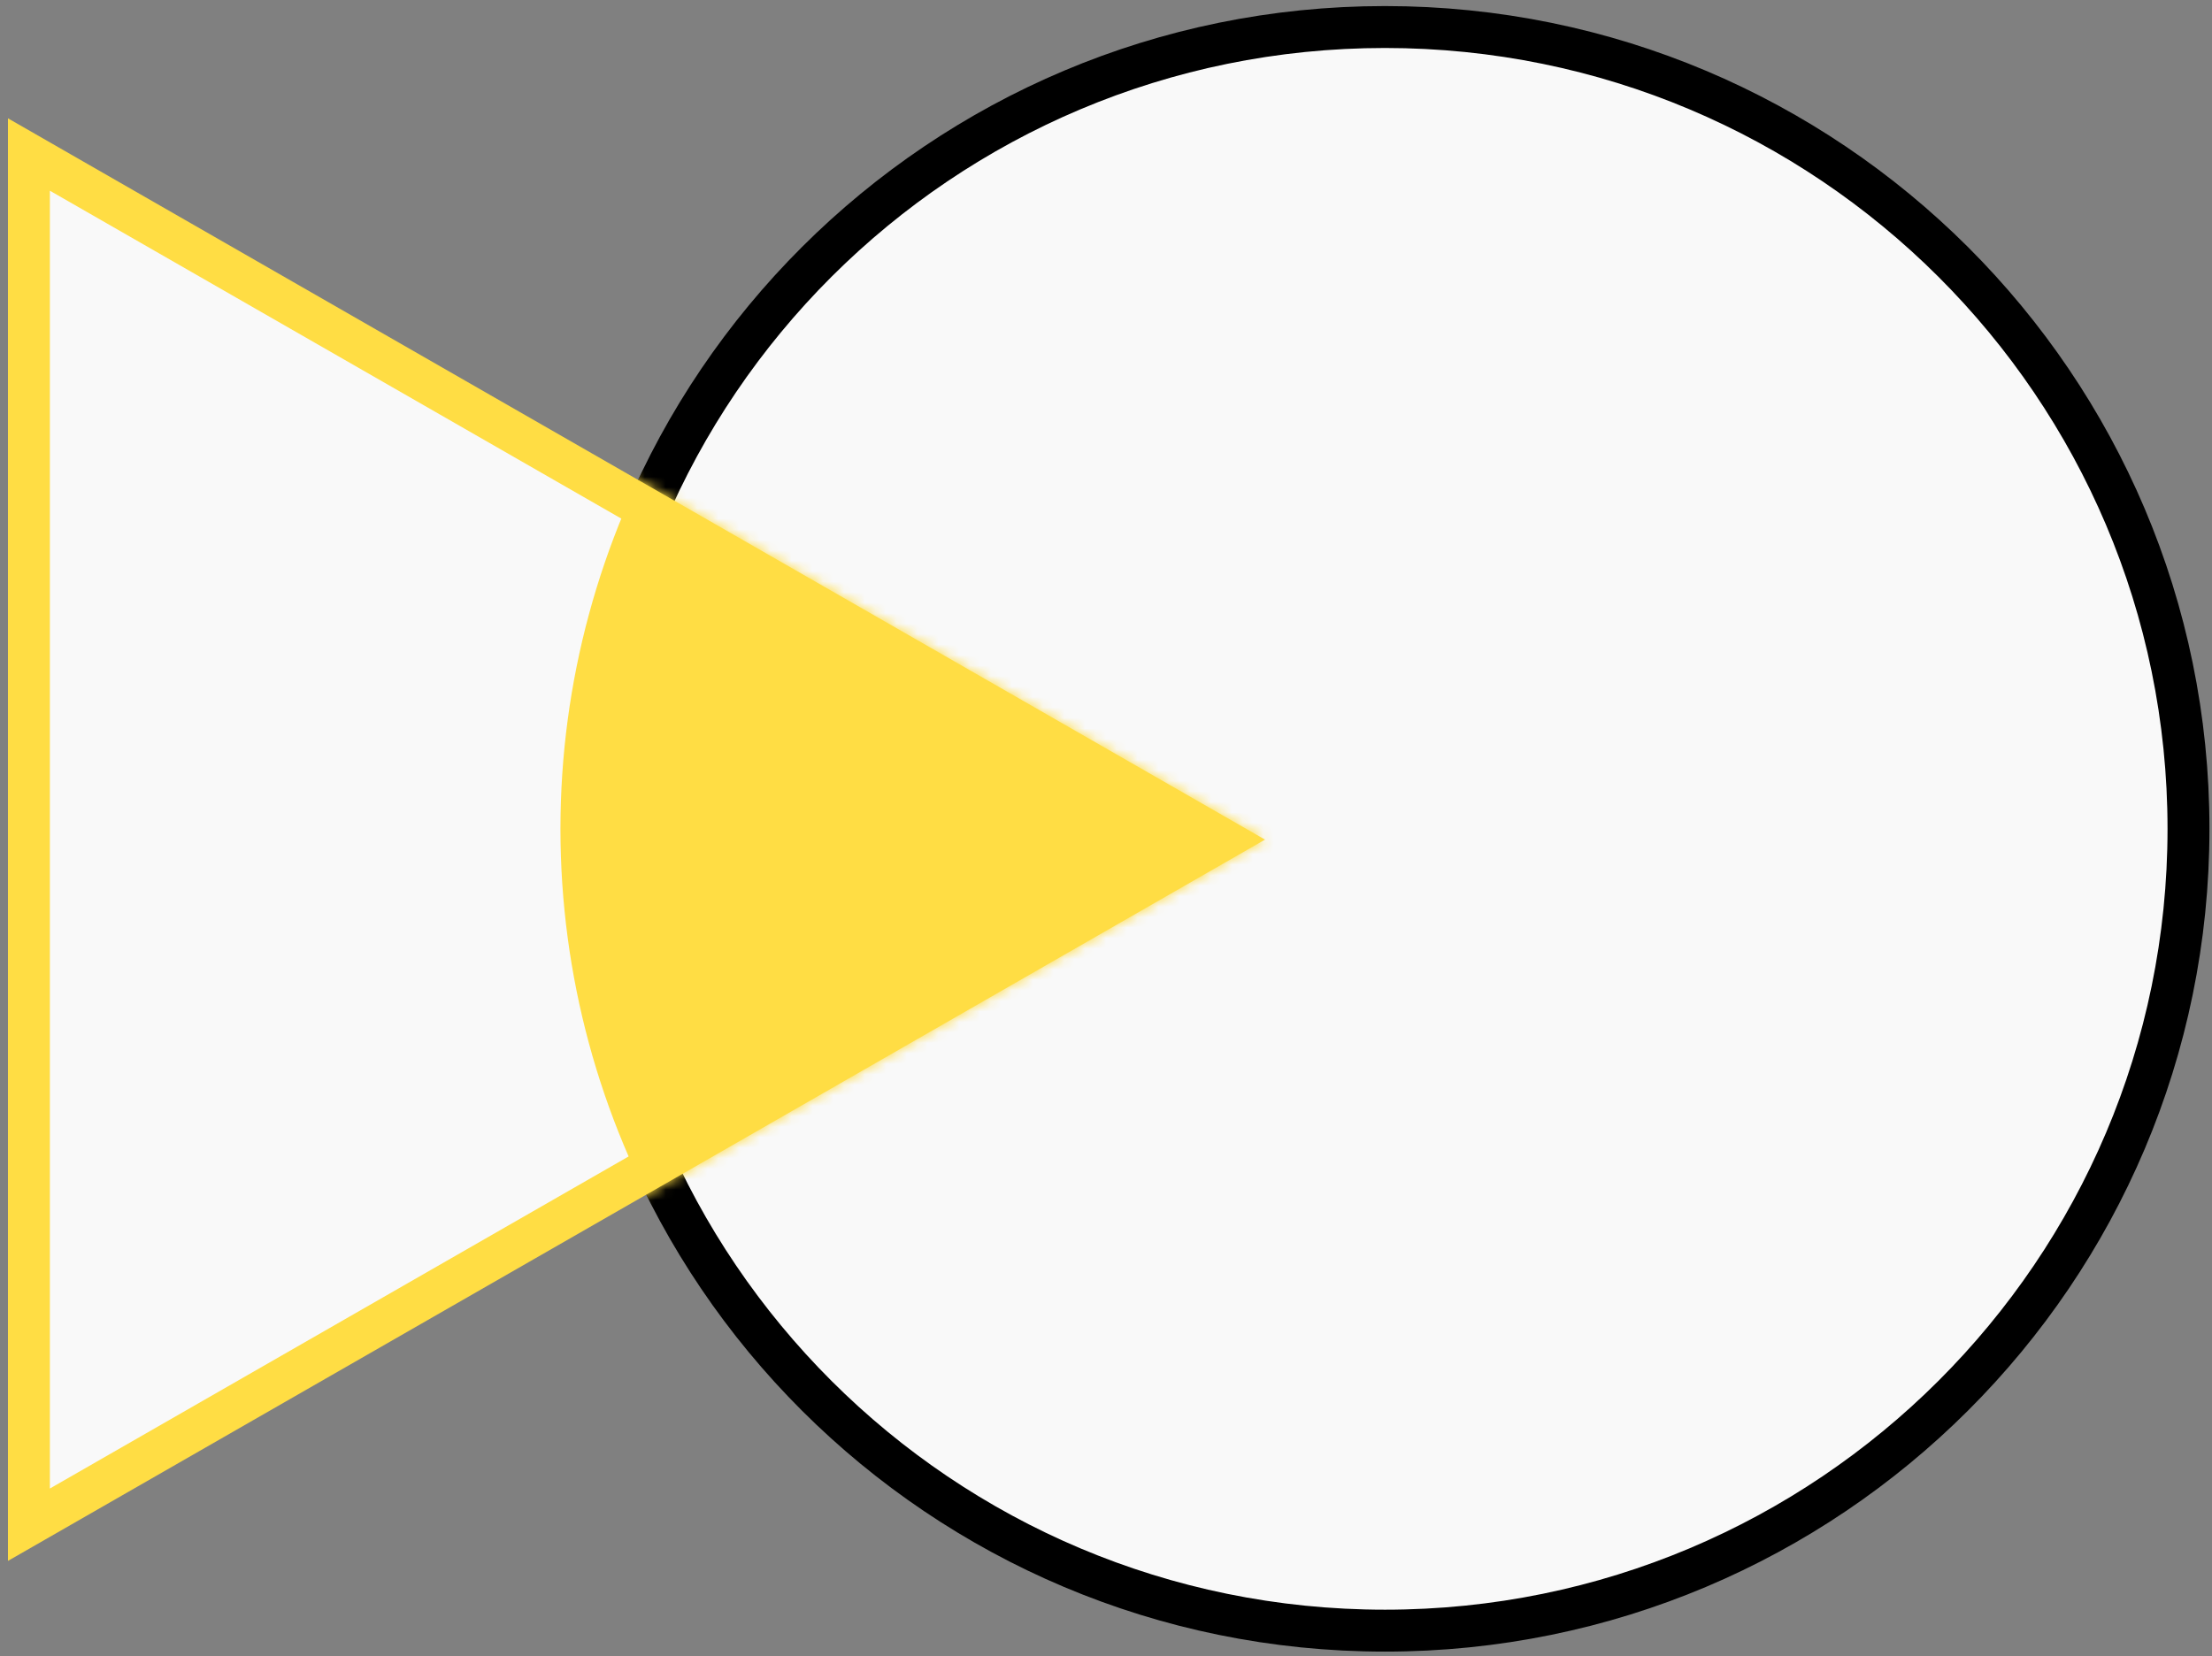
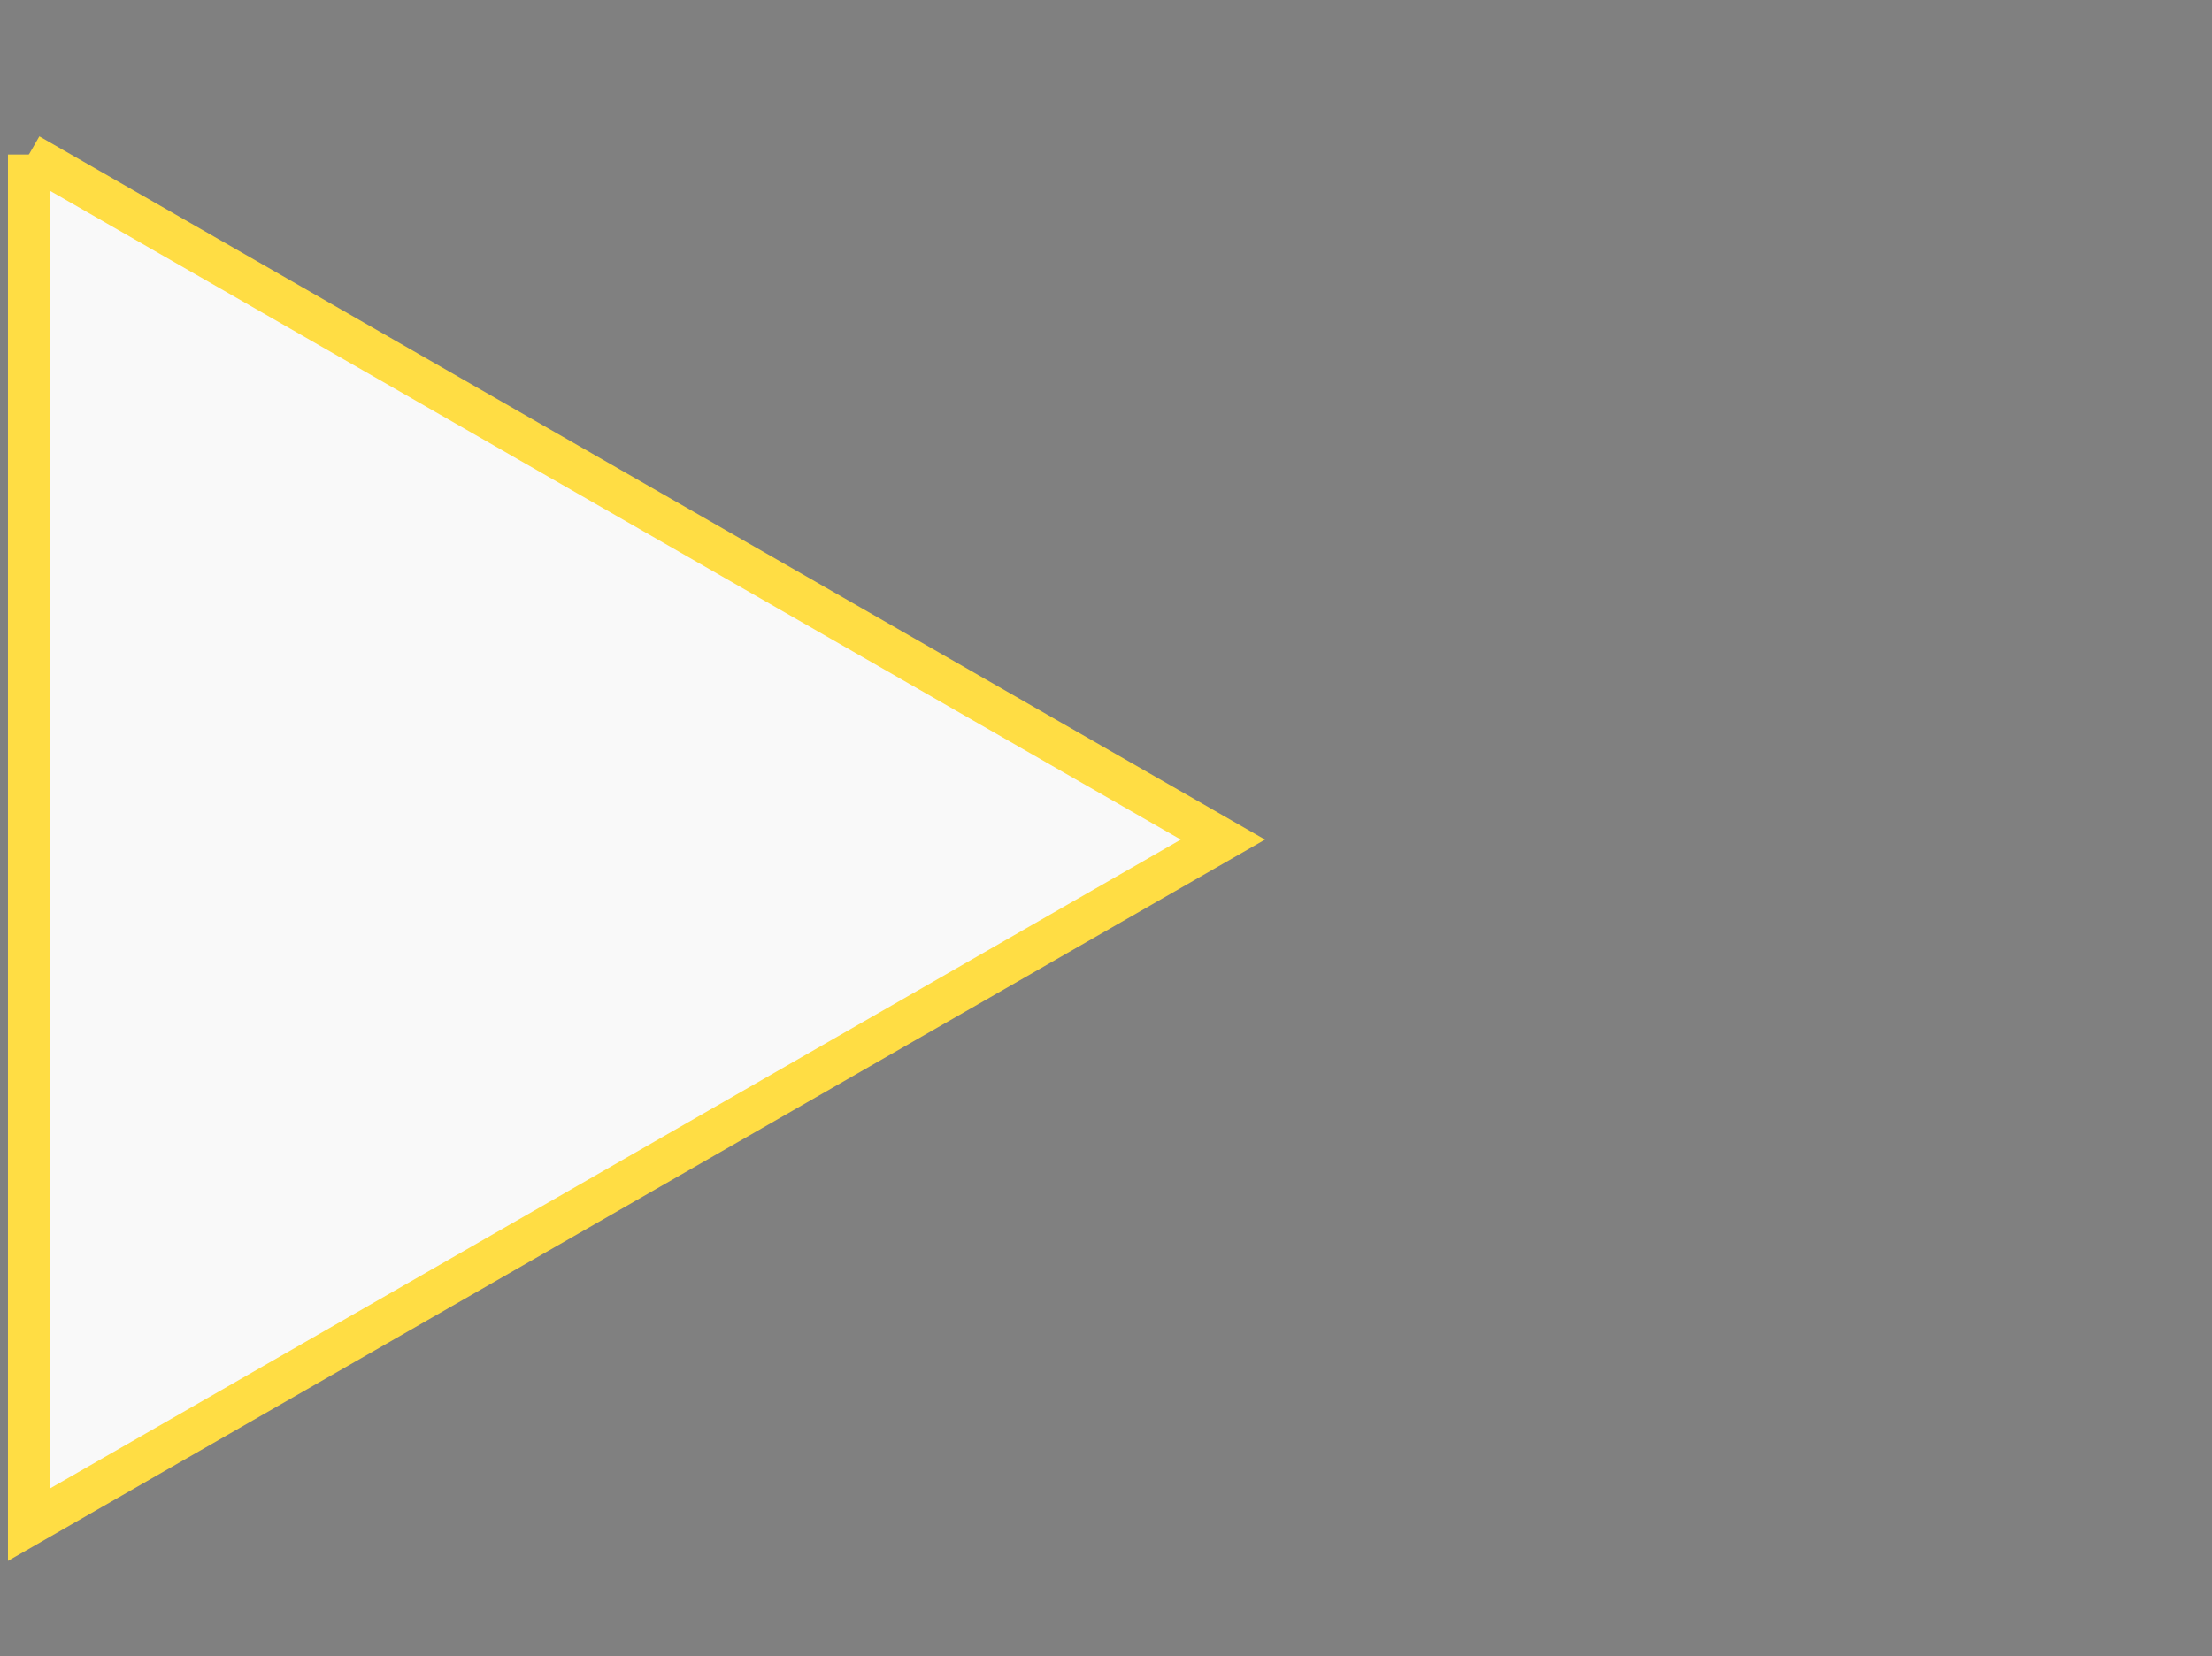
<svg xmlns="http://www.w3.org/2000/svg" width="211" height="158" viewBox="0 0 211 158" fill="none">
  <rect x="0" y="0" width="211" height="158" fill="#808080" stroke="none" />
-   <path d="M208.758 79.078C208.758 121.325 174.445 155.578 132.109 155.578C89.774 155.578 55.46 121.325 55.46 79.078C55.46 36.832 89.774 2.578 132.109 2.578C174.445 2.578 208.758 36.832 208.758 79.078Z" fill="#F9F9F9" stroke="black" stroke-width="4" />
-   <path d="M2.758 14.742L116.651 80.107L2.758 145.471L2.758 14.742Z" fill="#F9F9F9" stroke="#FFDD44" stroke-width="4" />
+   <path d="M2.758 14.742L116.651 80.107L2.758 145.471L2.758 14.742" fill="#F9F9F9" stroke="#FFDD44" stroke-width="4" />
  <mask id="mask0_352_217" style="mask-type:alpha" maskUnits="userSpaceOnUse" x="0" y="11" width="121" height="138">
-     <path d="M2.758 14.742L116.651 80.107L2.758 145.471L2.758 14.742Z" fill="#F9F9F9" stroke="black" stroke-width="4" />
-   </mask>
+     </mask>
  <g mask="url(#mask0_352_217)">
-     <ellipse cx="132.109" cy="79.078" rx="78.649" ry="78.5" fill="#FFDD44" />
-   </g>
+     </g>
</svg>